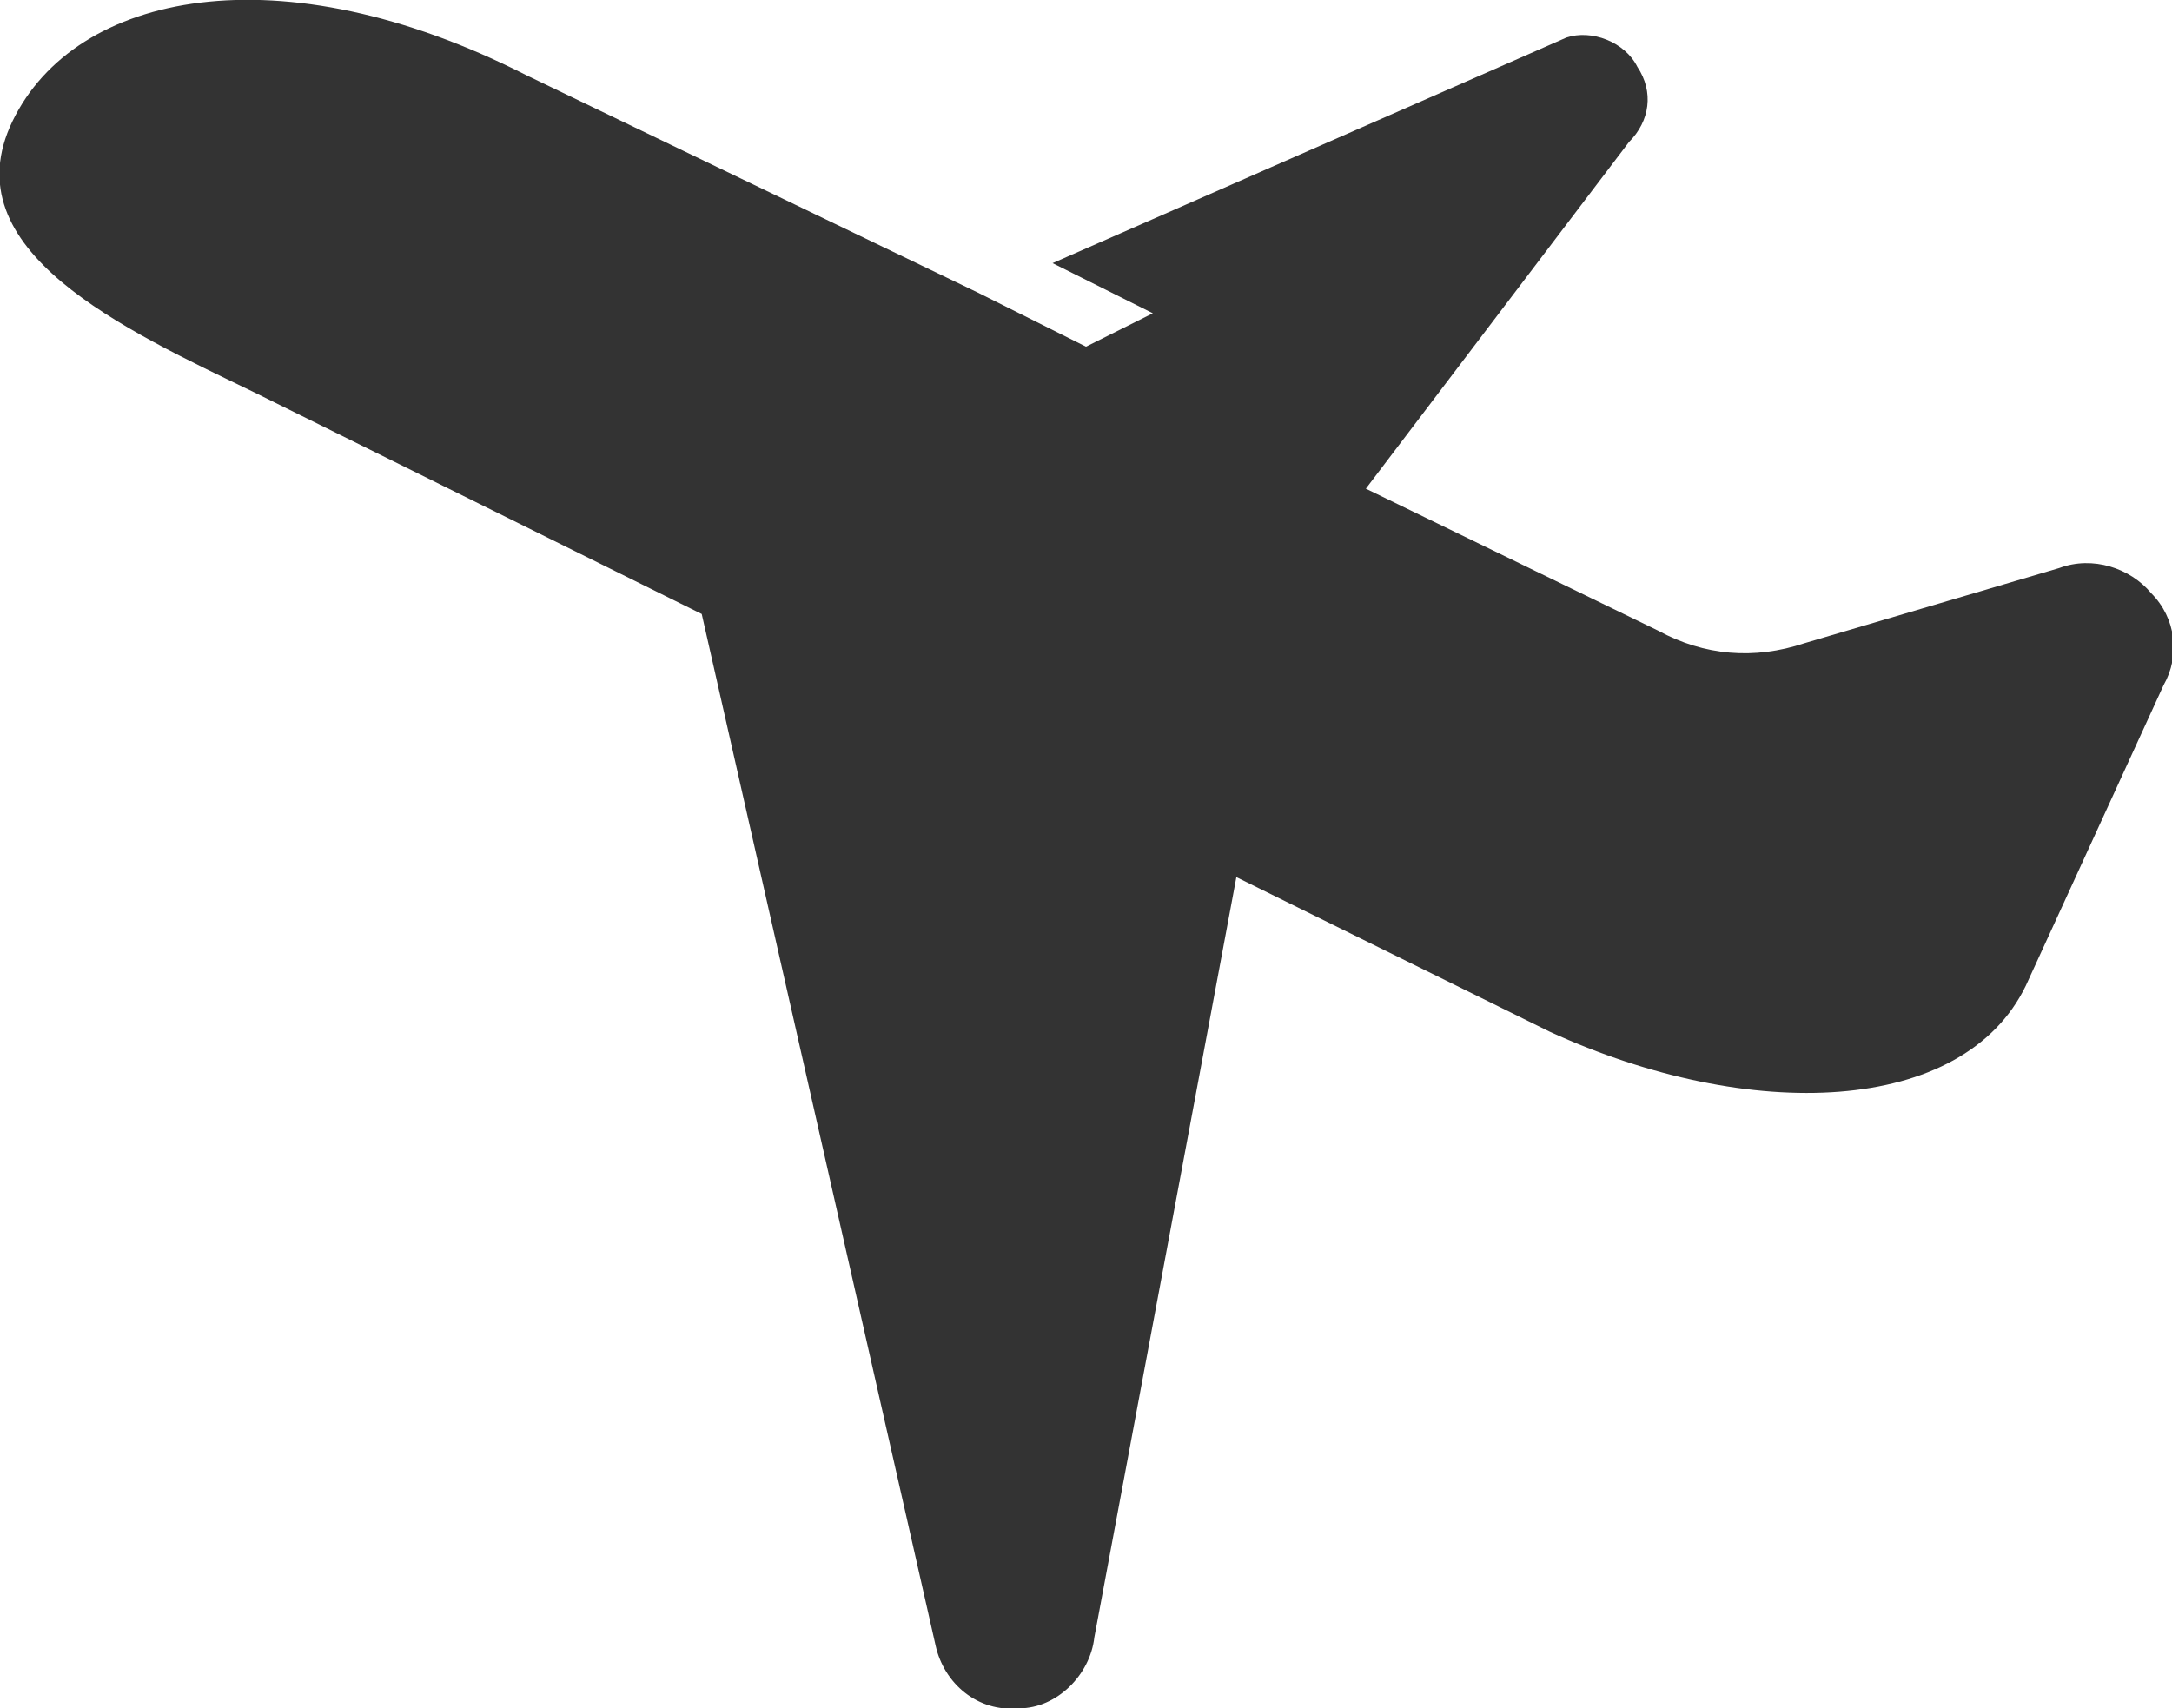
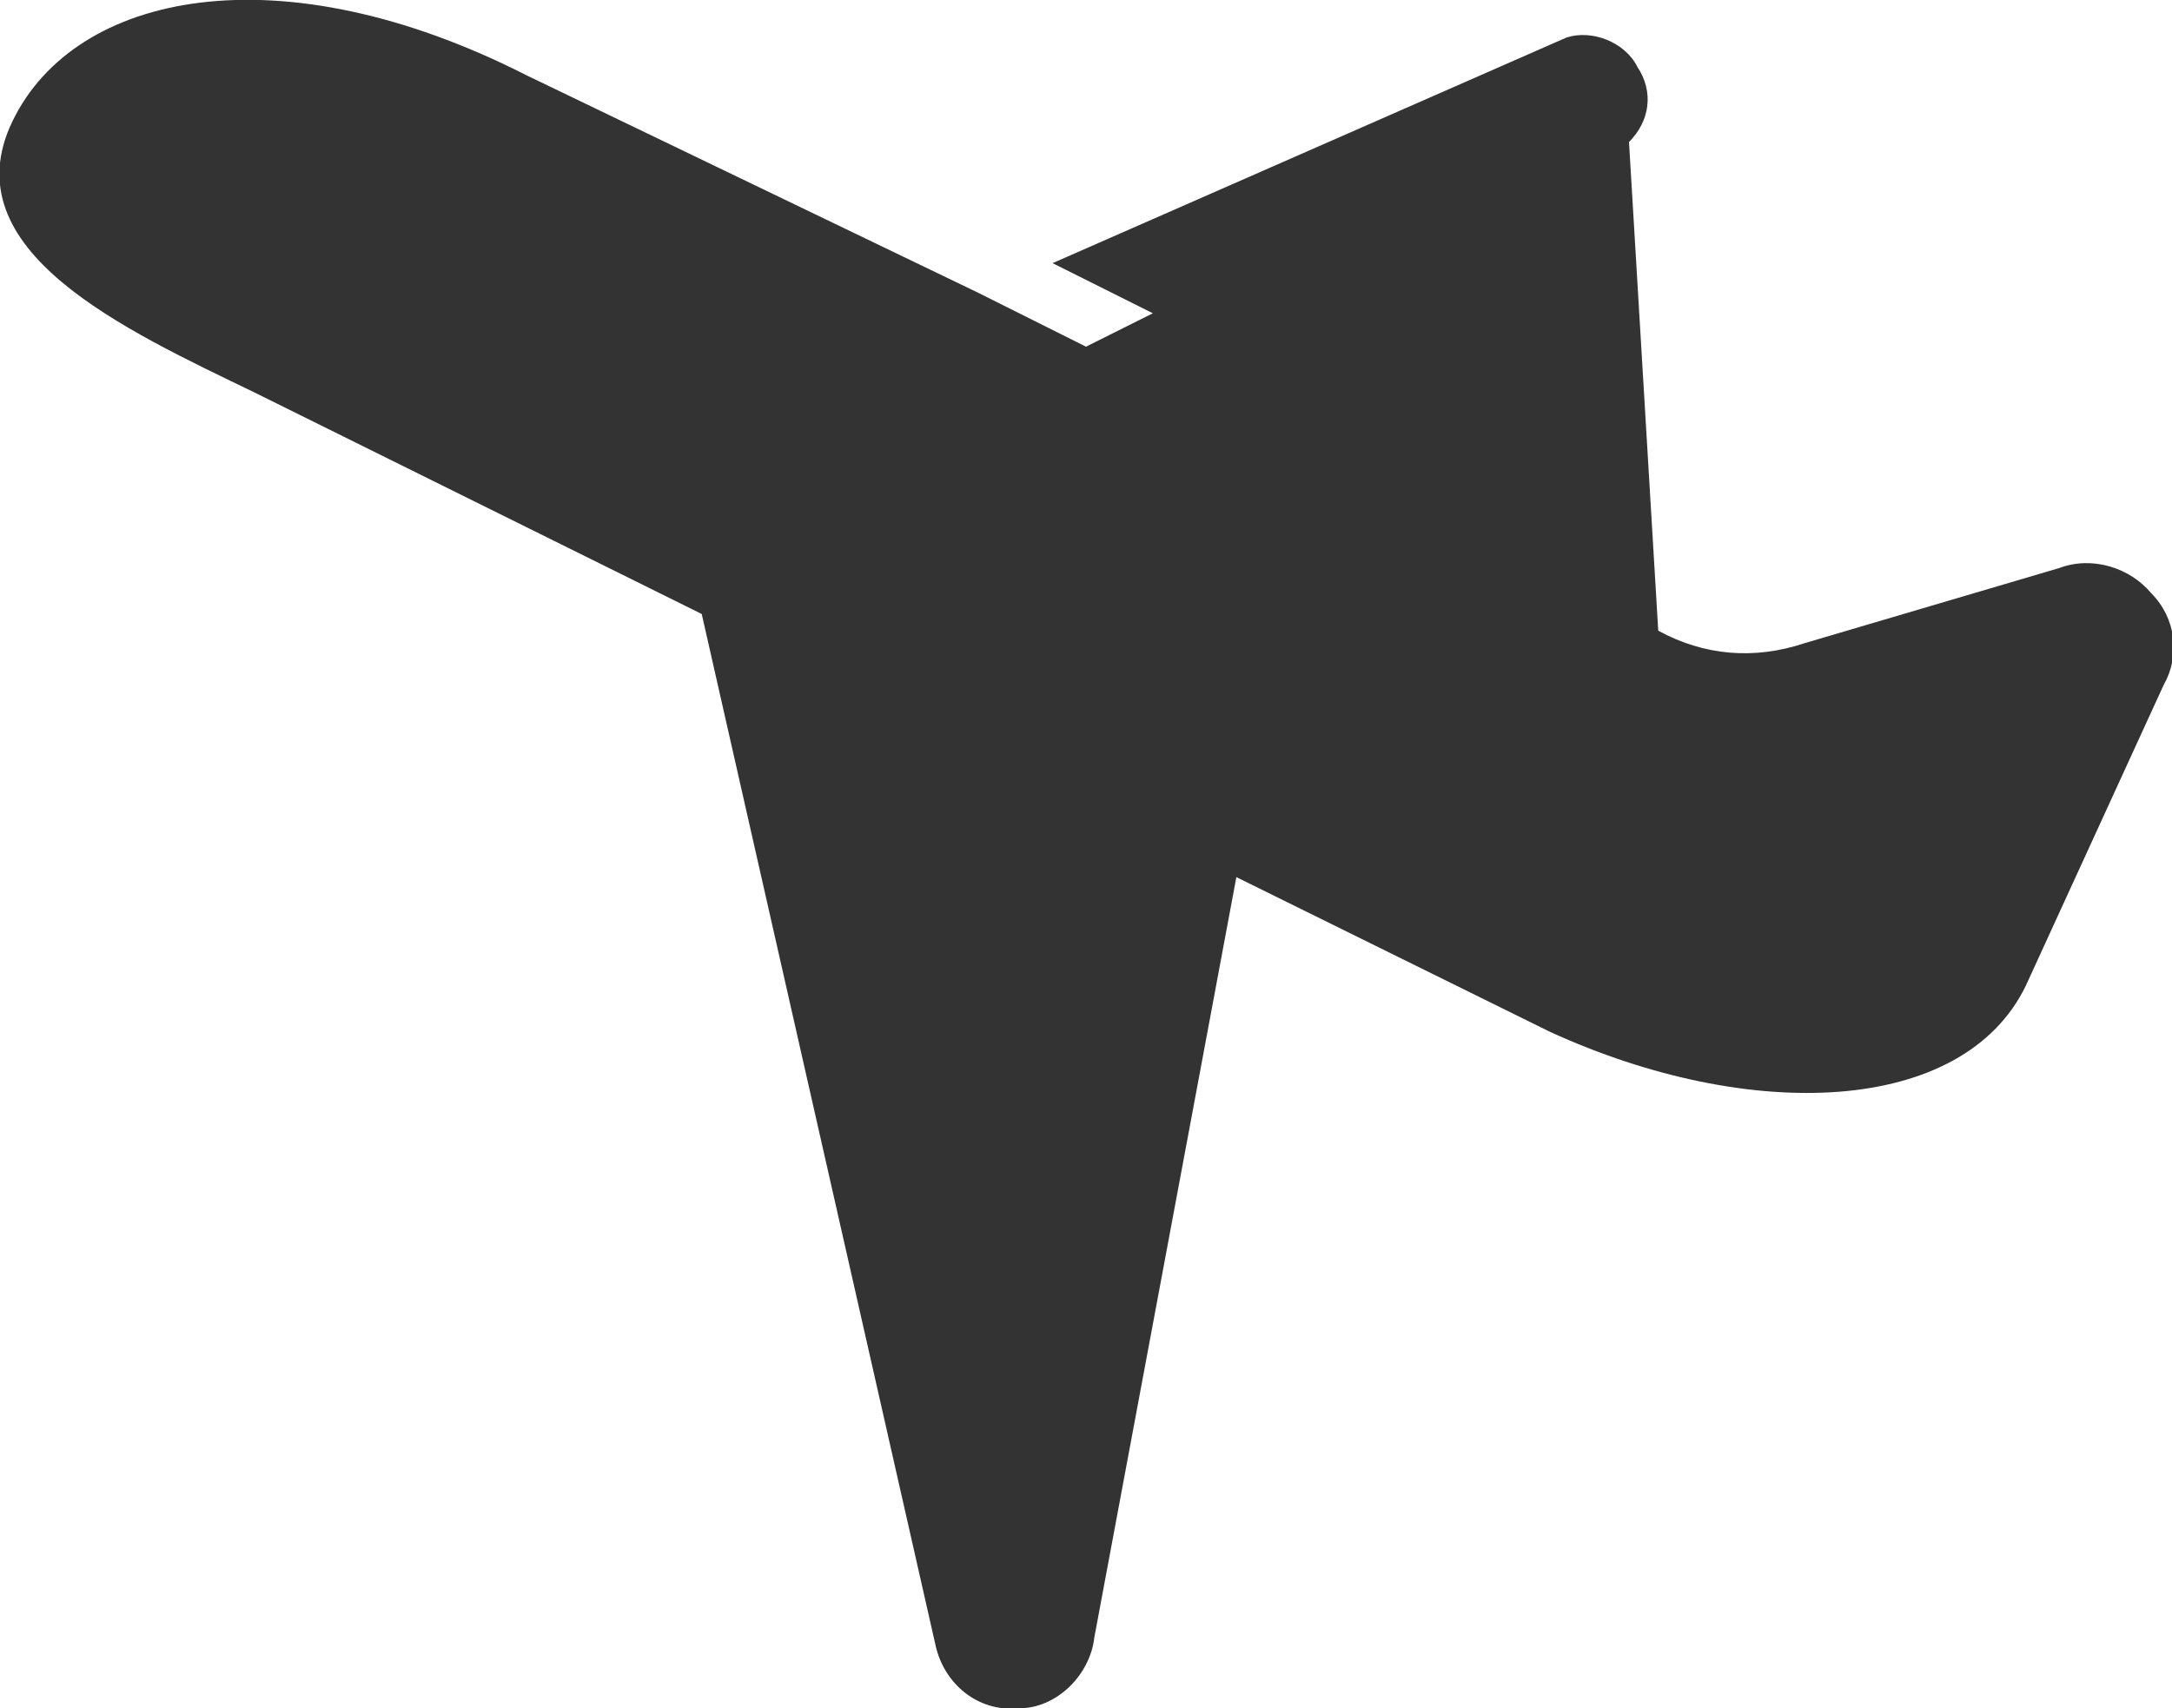
<svg xmlns="http://www.w3.org/2000/svg" version="1.1" id="レイヤー_1" x="0px" y="0px" width="52px" height="40.9px" viewBox="0 0 52 40.9" style="enable-background:new 0 0 52 40.9;" xml:space="preserve">
  <style type="text/css">
	.st0{fill:#333333;}
</style>
  <g>
-     <path class="st0" d="M51.5,14.2c-0.5-0.6-1.4-0.9-2.2-0.6l-6.1,1.8c-1.2,0.4-2.4,0.3-3.5-0.3l-7-3.4L39,3.4   c0.5-0.5,0.6-1.2,0.2-1.8c-0.3-0.6-1.1-0.9-1.7-0.7L25.2,6.3l2.4,1.2l-1.6,0.8L23.4,7L12.6,1.8C6.7-1.2,1.8-0.2,0.3,2.9   C-1.2,6,3,7.9,6.1,9.4l10.7,5.3l5.6,24.7c0.2,0.9,1,1.6,2,1.5c0.9,0,1.7-0.8,1.8-1.7L29.6,21l7.5,3.7c4.8,2.2,9.9,2,11.4-1.1   l3.3-7.2C52.2,15.7,52.1,14.8,51.5,14.2z" />
+     <path class="st0" d="M51.5,14.2c-0.5-0.6-1.4-0.9-2.2-0.6l-6.1,1.8c-1.2,0.4-2.4,0.3-3.5-0.3L39,3.4   c0.5-0.5,0.6-1.2,0.2-1.8c-0.3-0.6-1.1-0.9-1.7-0.7L25.2,6.3l2.4,1.2l-1.6,0.8L23.4,7L12.6,1.8C6.7-1.2,1.8-0.2,0.3,2.9   C-1.2,6,3,7.9,6.1,9.4l10.7,5.3l5.6,24.7c0.2,0.9,1,1.6,2,1.5c0.9,0,1.7-0.8,1.8-1.7L29.6,21l7.5,3.7c4.8,2.2,9.9,2,11.4-1.1   l3.3-7.2C52.2,15.7,52.1,14.8,51.5,14.2z" />
  </g>
</svg>